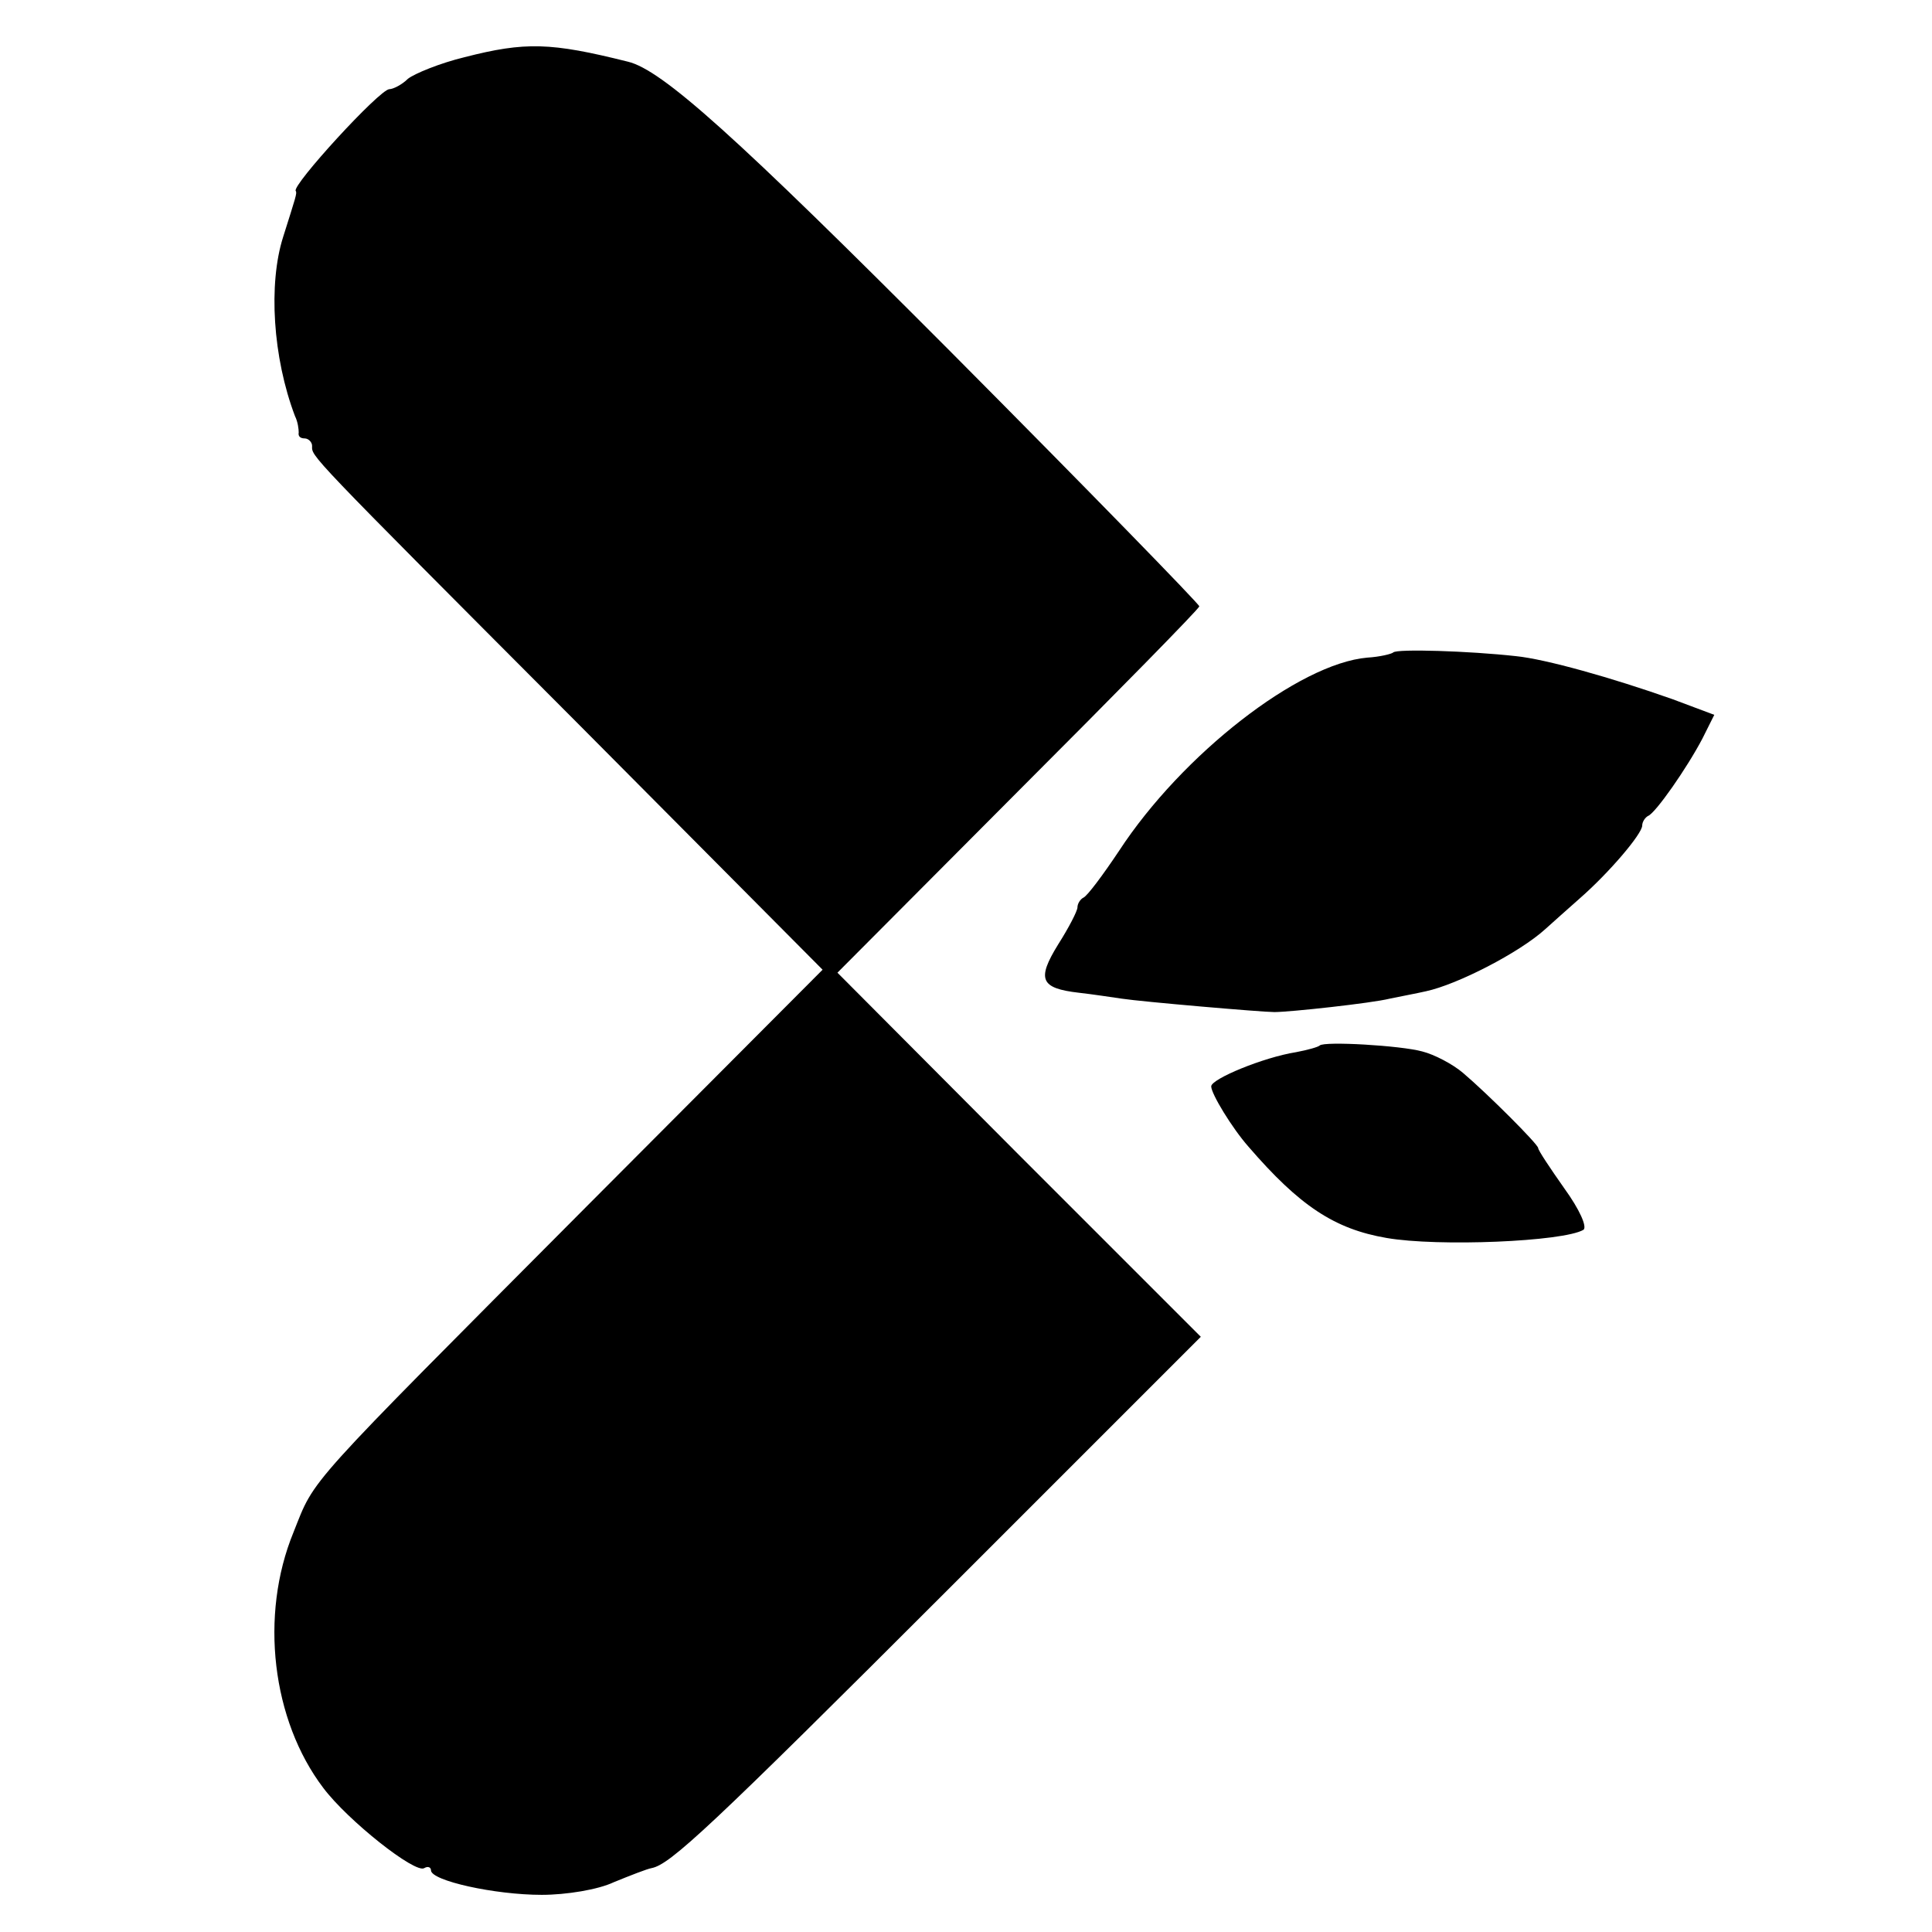
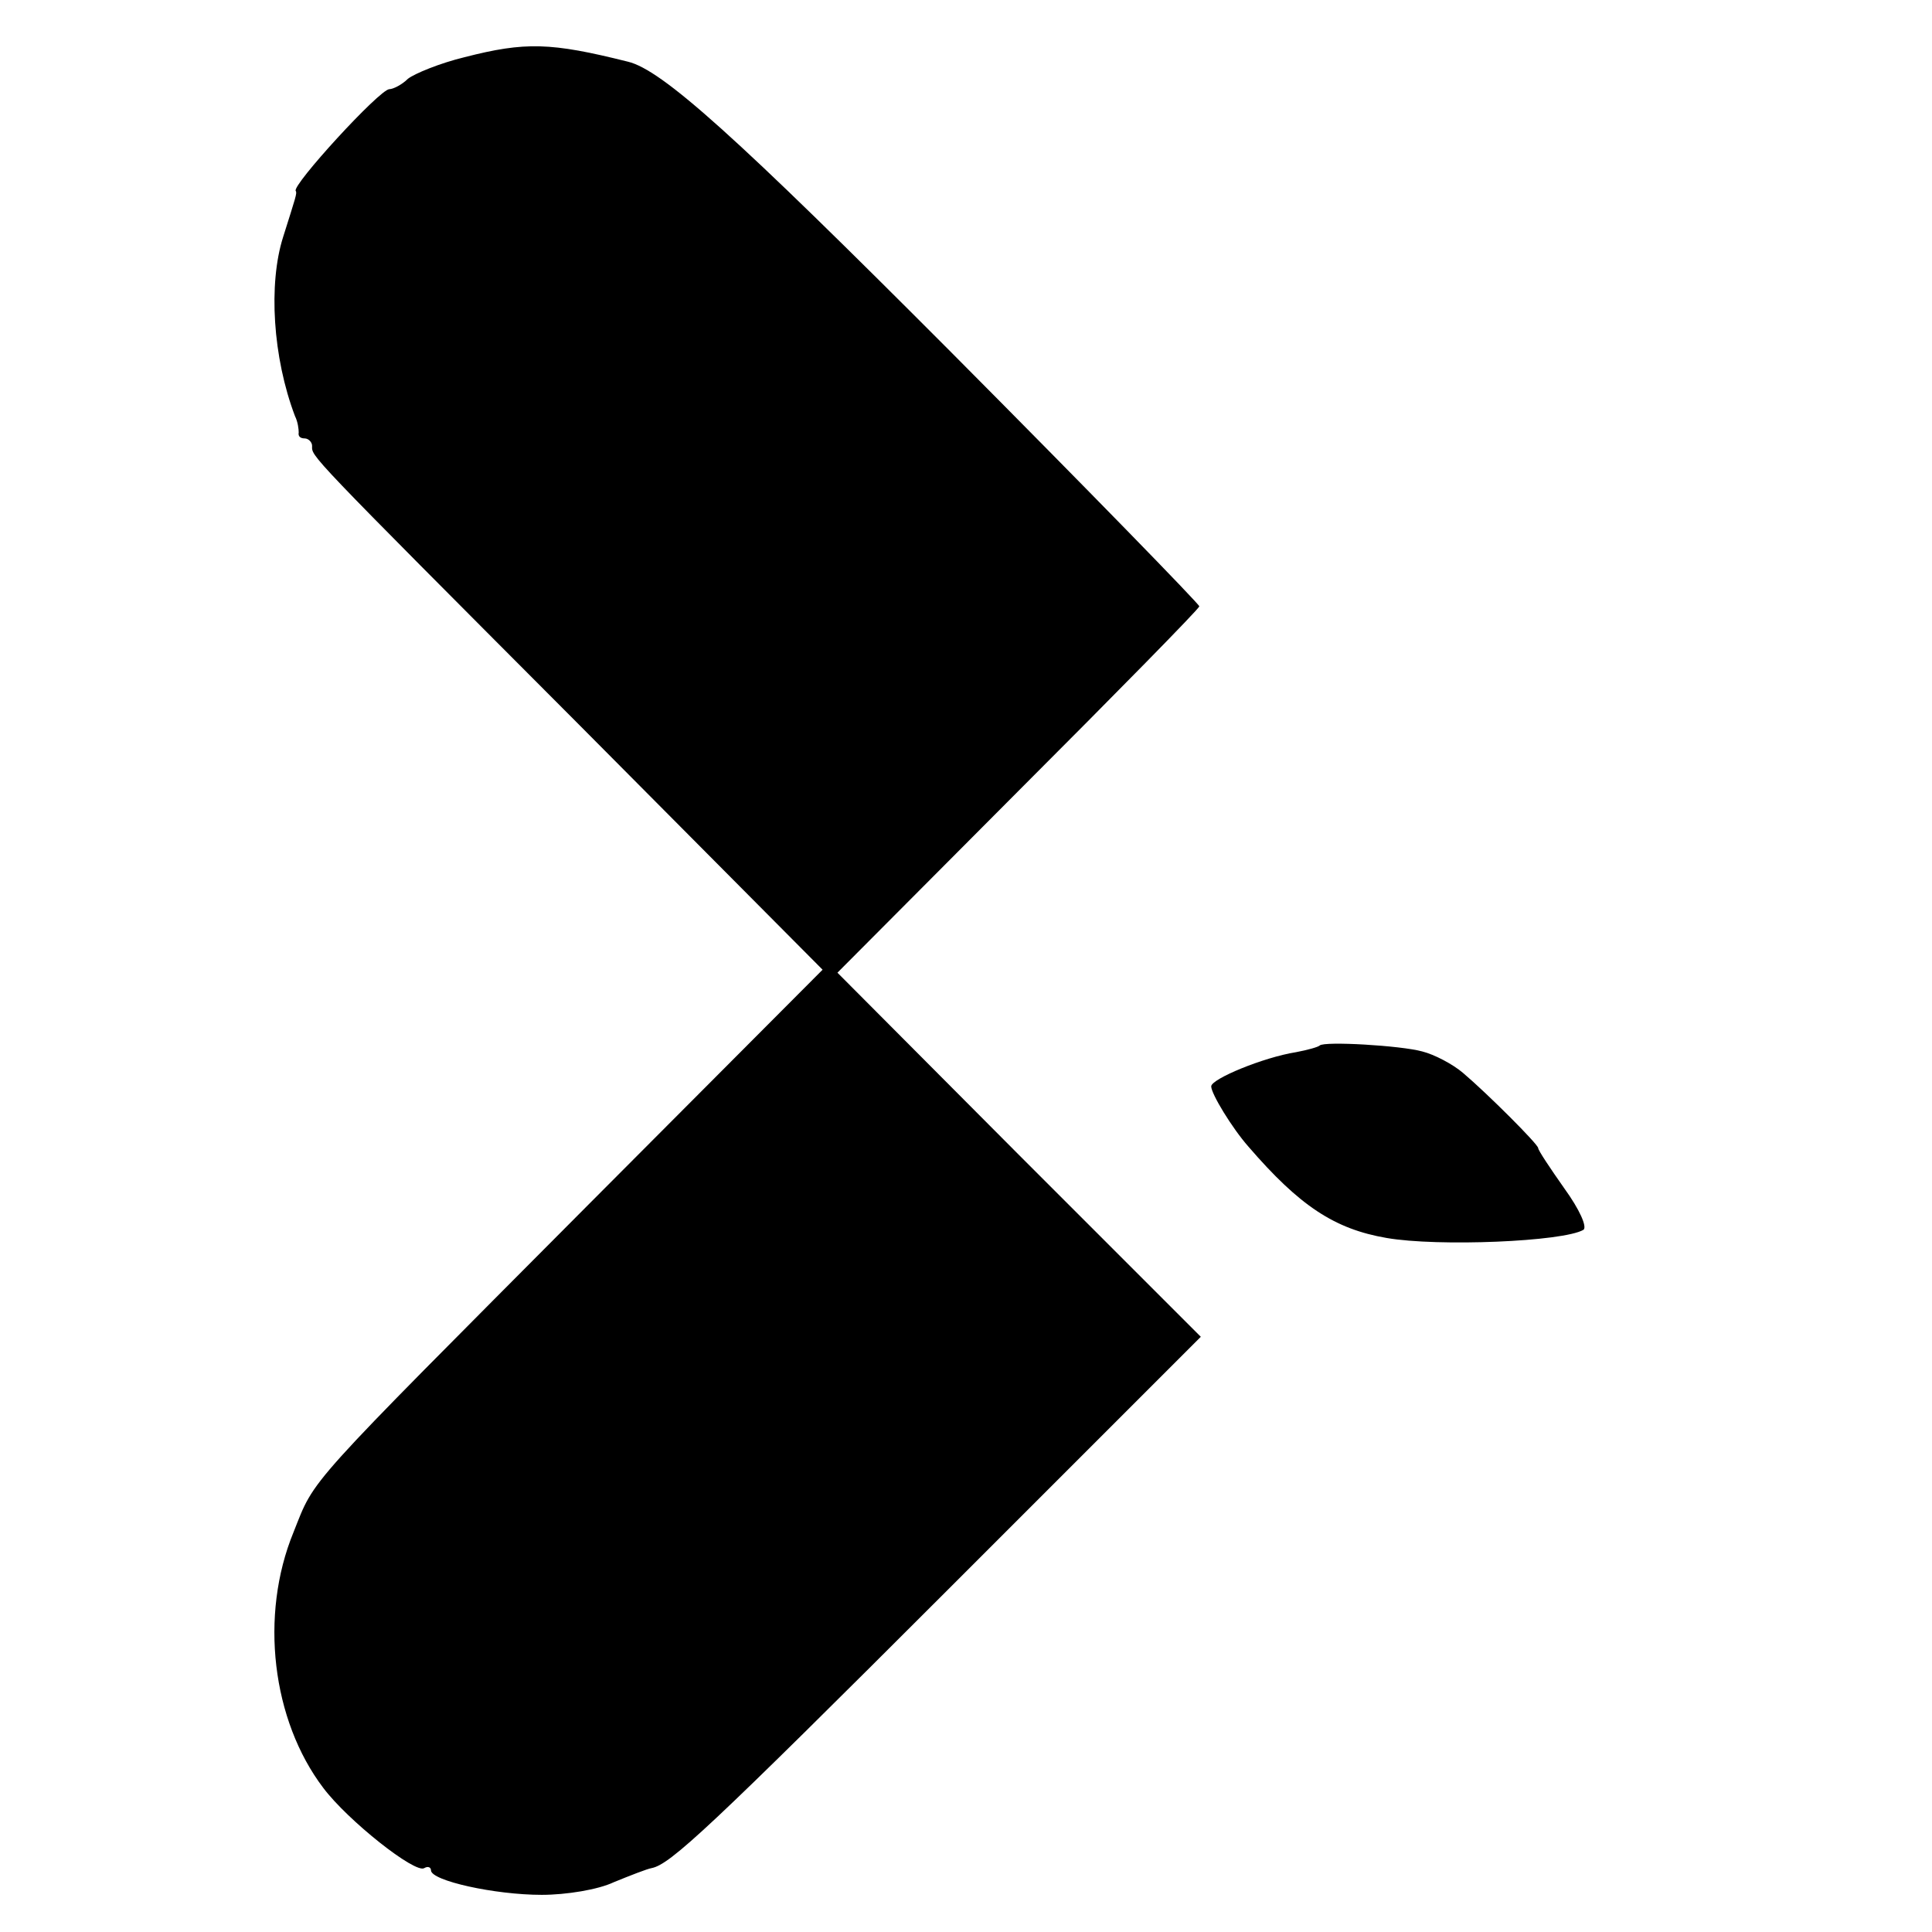
<svg xmlns="http://www.w3.org/2000/svg" version="1.0" width="260pt" height="260pt" viewBox="0 0 260 260" preserveAspectRatio="xMidYMid meet">
  <g transform="translate(0,260) scale(0.1,-0.1)" fill="#000000" stroke="none">
    <path d="M625 2523 c-33 -8 -67 -22 -76 -29 -8 -8 -20 -14 -25 -14 -13 0 -132 -130 -126 -137 2 -3 0 -8 -17 -62 -20 -63 -14 -162 16 -241 4 -8 5 -18 5 -22 -1 -5 2 -8 8 -8 5 0 10 -5 10 -10 0 -15 -11 -4 356 -372 l331 -333 -316 -317 c-386 -388 -366 -365 -396 -440 -46 -112 -29 -253 40 -344 33 -44 124 -116 136 -108 5 3 9 1 9 -3 0 -14 86 -33 149 -33 33 0 76 7 97 17 22 9 45 18 51 19 25 5 76 52 404 380 l335 335 -245 245 -244 245 242 243 c134 134 244 246 245 250 0 3 -150 157 -334 342 -290 291 -389 380 -435 391 -104 26 -138 27 -220 6z" />
-     <path d="M1875 1722 c-2 -2 -18 -6 -35 -7 -92 -8 -249 -130 -334 -260 -22 -33 -43 -61 -48 -63 -4 -2 -8 -8 -8 -13 0 -5 -12 -28 -26 -50 -29 -47 -24 -59 28 -65 18 -2 44 -6 58 -8 26 -4 188 -18 205 -18 21 0 131 12 155 18 14 3 36 7 49 10 42 9 126 52 161 84 9 8 30 27 46 41 40 35 84 87 84 98 0 5 4 11 8 13 10 4 52 64 73 104 l16 32 -56 21 c-82 29 -171 54 -211 58 -63 7 -160 10 -165 5z" />
    <path d="M1776 1193 c-2 -2 -16 -6 -32 -9 -44 -7 -114 -36 -114 -46 0 -10 28 -56 50 -81 69 -80 116 -111 186 -123 69 -12 238 -5 265 11 5 4 -5 27 -26 56 -19 27 -35 51 -35 54 0 5 -68 73 -101 101 -14 12 -39 25 -55 29 -29 8 -132 14 -138 8z" />
  </g>
</svg>